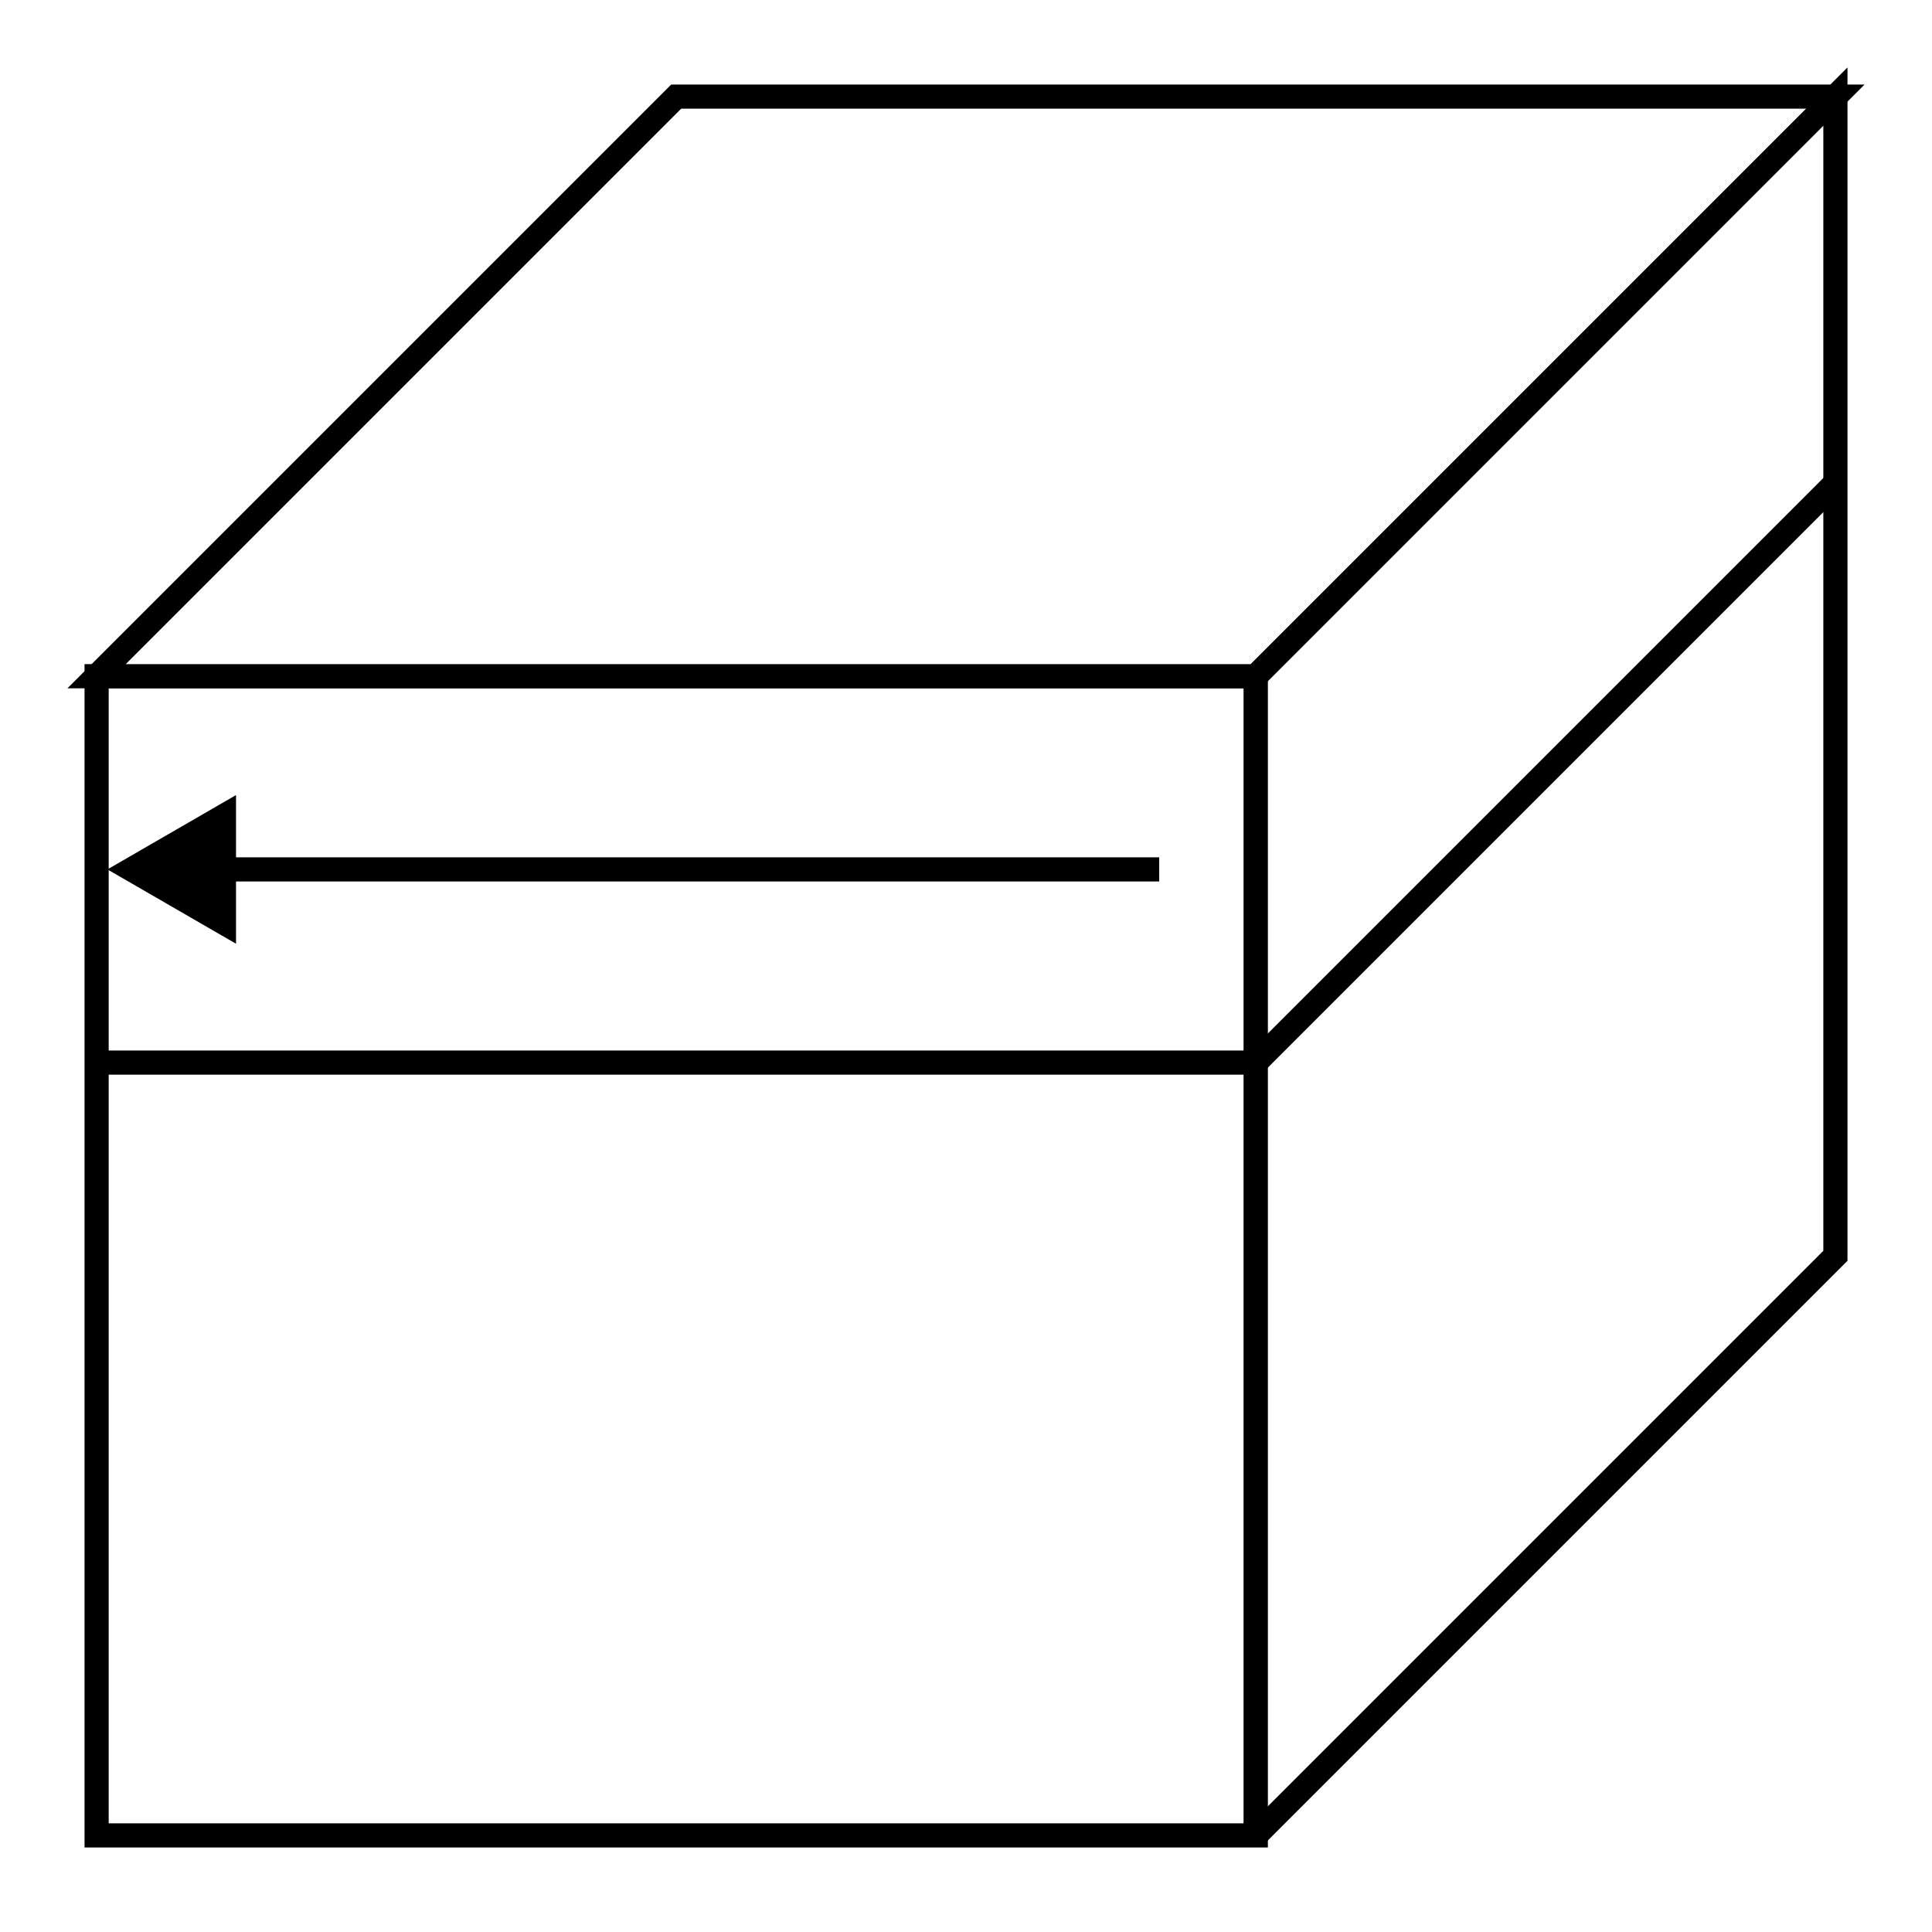
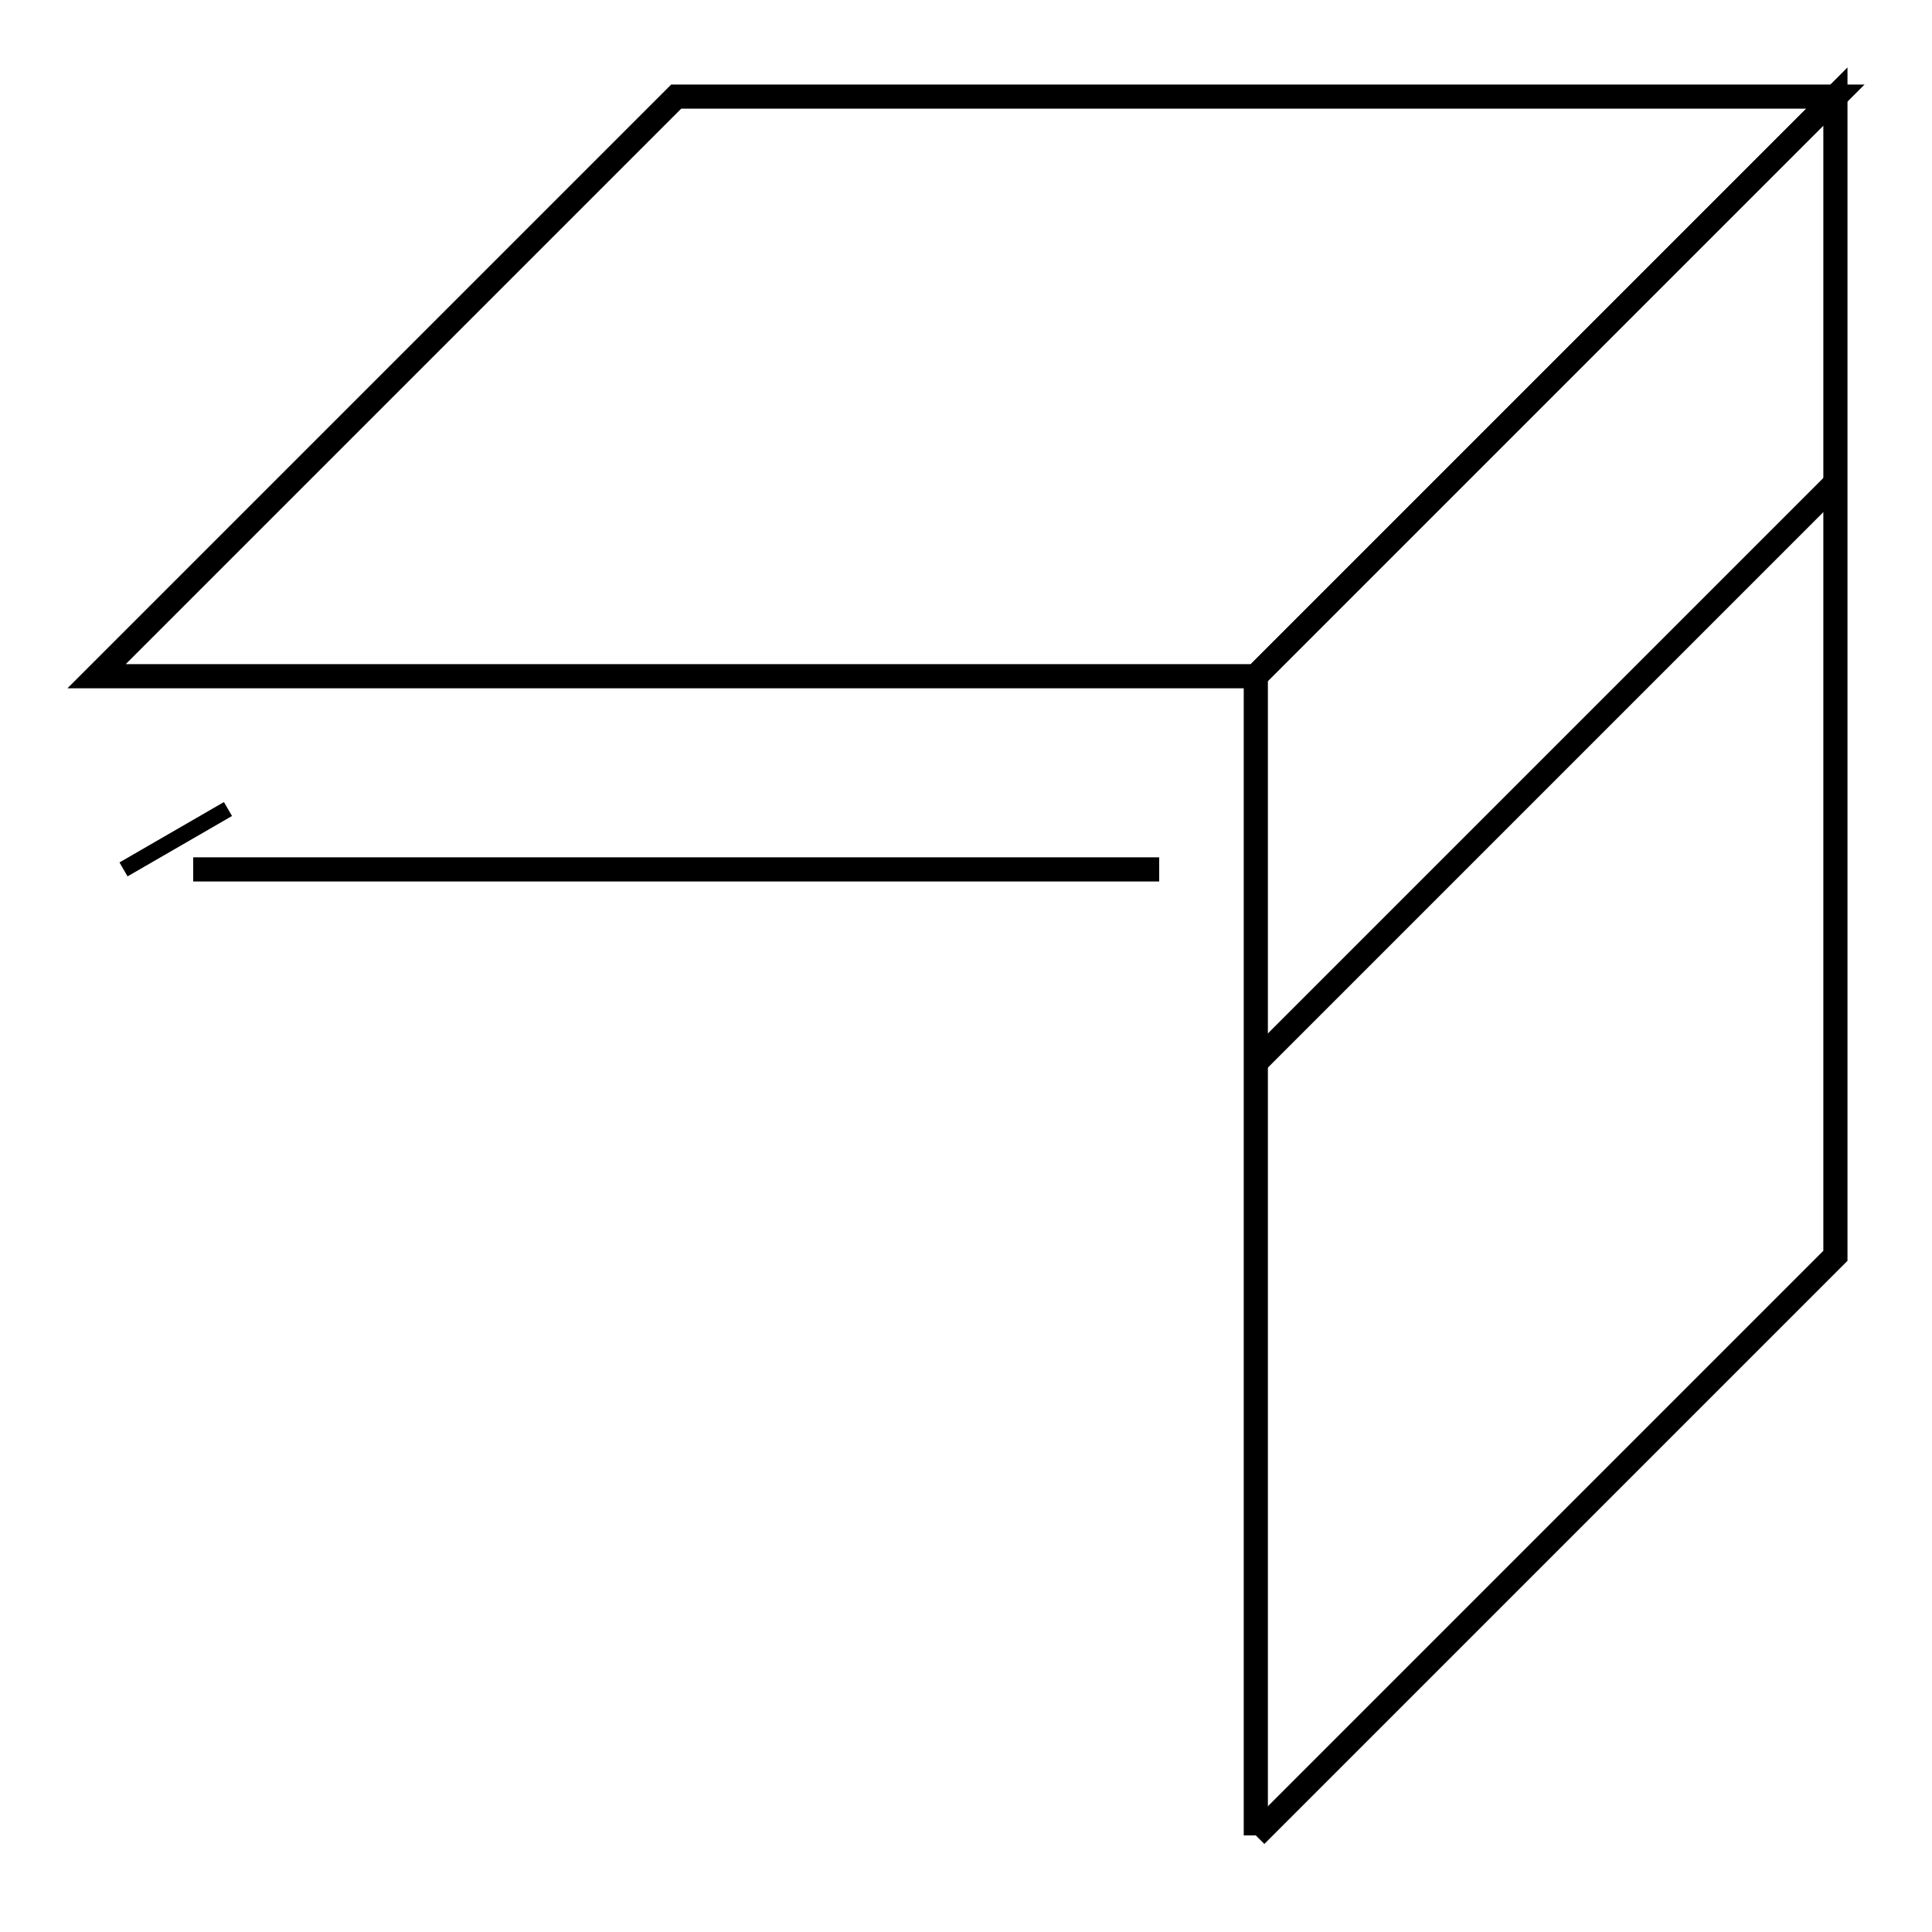
<svg xmlns="http://www.w3.org/2000/svg" xmlns:ns1="http://www.inkscape.org/namespaces/inkscape" xmlns:ns2="http://sodipodi.sourceforge.net/DTD/sodipodi-0.dtd" width="400" height="400" viewBox="0 0 105.833 105.833" version="1.1" id="svg1" ns1:version="1.3.2 (091e20e, 2023-11-25)" ns2:docname="U.svg">
  <ns2:namedview id="namedview1" pagecolor="#ffffff" bordercolor="#cccccc" borderopacity="1" ns1:showpageshadow="0" ns1:pageopacity="1" ns1:pagecheckerboard="0" ns1:deskcolor="#d1d1d1" ns1:document-units="mm" showgrid="true" ns1:zoom="0.71976749" ns1:cx="211.87398" ns1:cy="260.50079" ns1:window-width="1920" ns1:window-height="1052" ns1:window-x="0" ns1:window-y="28" ns1:window-maximized="0" ns1:current-layer="layer1">
    <ns1:grid id="grid1" units="px" originx="0" originy="0" spacingx="0.265" spacingy="0.265" empcolor="#0099e5" empopacity="0.302" color="#0099e5" opacity="0.149" empspacing="5" dotted="true" gridanglex="30" gridanglez="30" visible="true" />
  </ns2:namedview>
  <defs id="defs1">
    <marker style="overflow:visible" id="Triangle" refX="0" refY="0" orient="auto-start-reverse" ns1:stockid="Triangle arrow" markerWidth="1" markerHeight="1" viewBox="0 0 1 1" ns1:isstock="true" ns1:collect="always" preserveAspectRatio="xMidYMid">
-       <path transform="scale(0.5)" style="fill:context-stroke;fill-rule:evenodd;stroke:context-stroke;stroke-width:1pt" d="M 5.77,0 -2.88,5 V -5 Z" id="path135" />
+       <path transform="scale(0.5)" style="fill:context-stroke;fill-rule:evenodd;stroke:context-stroke;stroke-width:1pt" d="M 5.77,0 -2.88,5 Z" id="path135" />
    </marker>
  </defs>
  <g ns1:label="Layer 1" ns1:groupmode="layer" id="layer1">
-     <rect style="fill:#ffffff;stroke:#000000;stroke-width:1.323;stroke-dasharray:none" id="rect1" width="63.5" height="63.5" x="5.292" y="37.042" />
    <path style="fill:#ffffff;stroke:#000000;stroke-width:1.323;stroke-dasharray:none" d="M 5.292,37.042 37.042,5.292 H 100.542 L 68.792,37.042 Z" id="path1" />
    <path style="fill:#ffffff;stroke:#000000;stroke-width:1.323;stroke-dasharray:none" d="M 68.792,100.542 100.542,68.792 V 5.292 L 68.792,37.042" id="path2" />
    <path style="fill:#ffffff;stroke:#000000;stroke-width:1.323;stroke-dasharray:none" d="M 68.792,37.042 V 100.542" id="path3" />
    <path style="fill:#ffffff;stroke:#000000;stroke-width:1.323;stroke-dasharray:none" d="M 100.542,26.458 68.792,58.208" id="path5" />
-     <path style="fill:#ffffff;stroke:#000000;stroke-width:1.323;stroke-dasharray:none" d="M 5.292,58.208 H 68.792" id="path6" />
    <path style="fill:#ffffff;stroke:#000000;stroke-width:1.323;stroke-dasharray:none;marker-start:url(#Triangle)" d="M 10.583,47.625 H 63.5" id="path7" />
  </g>
</svg>